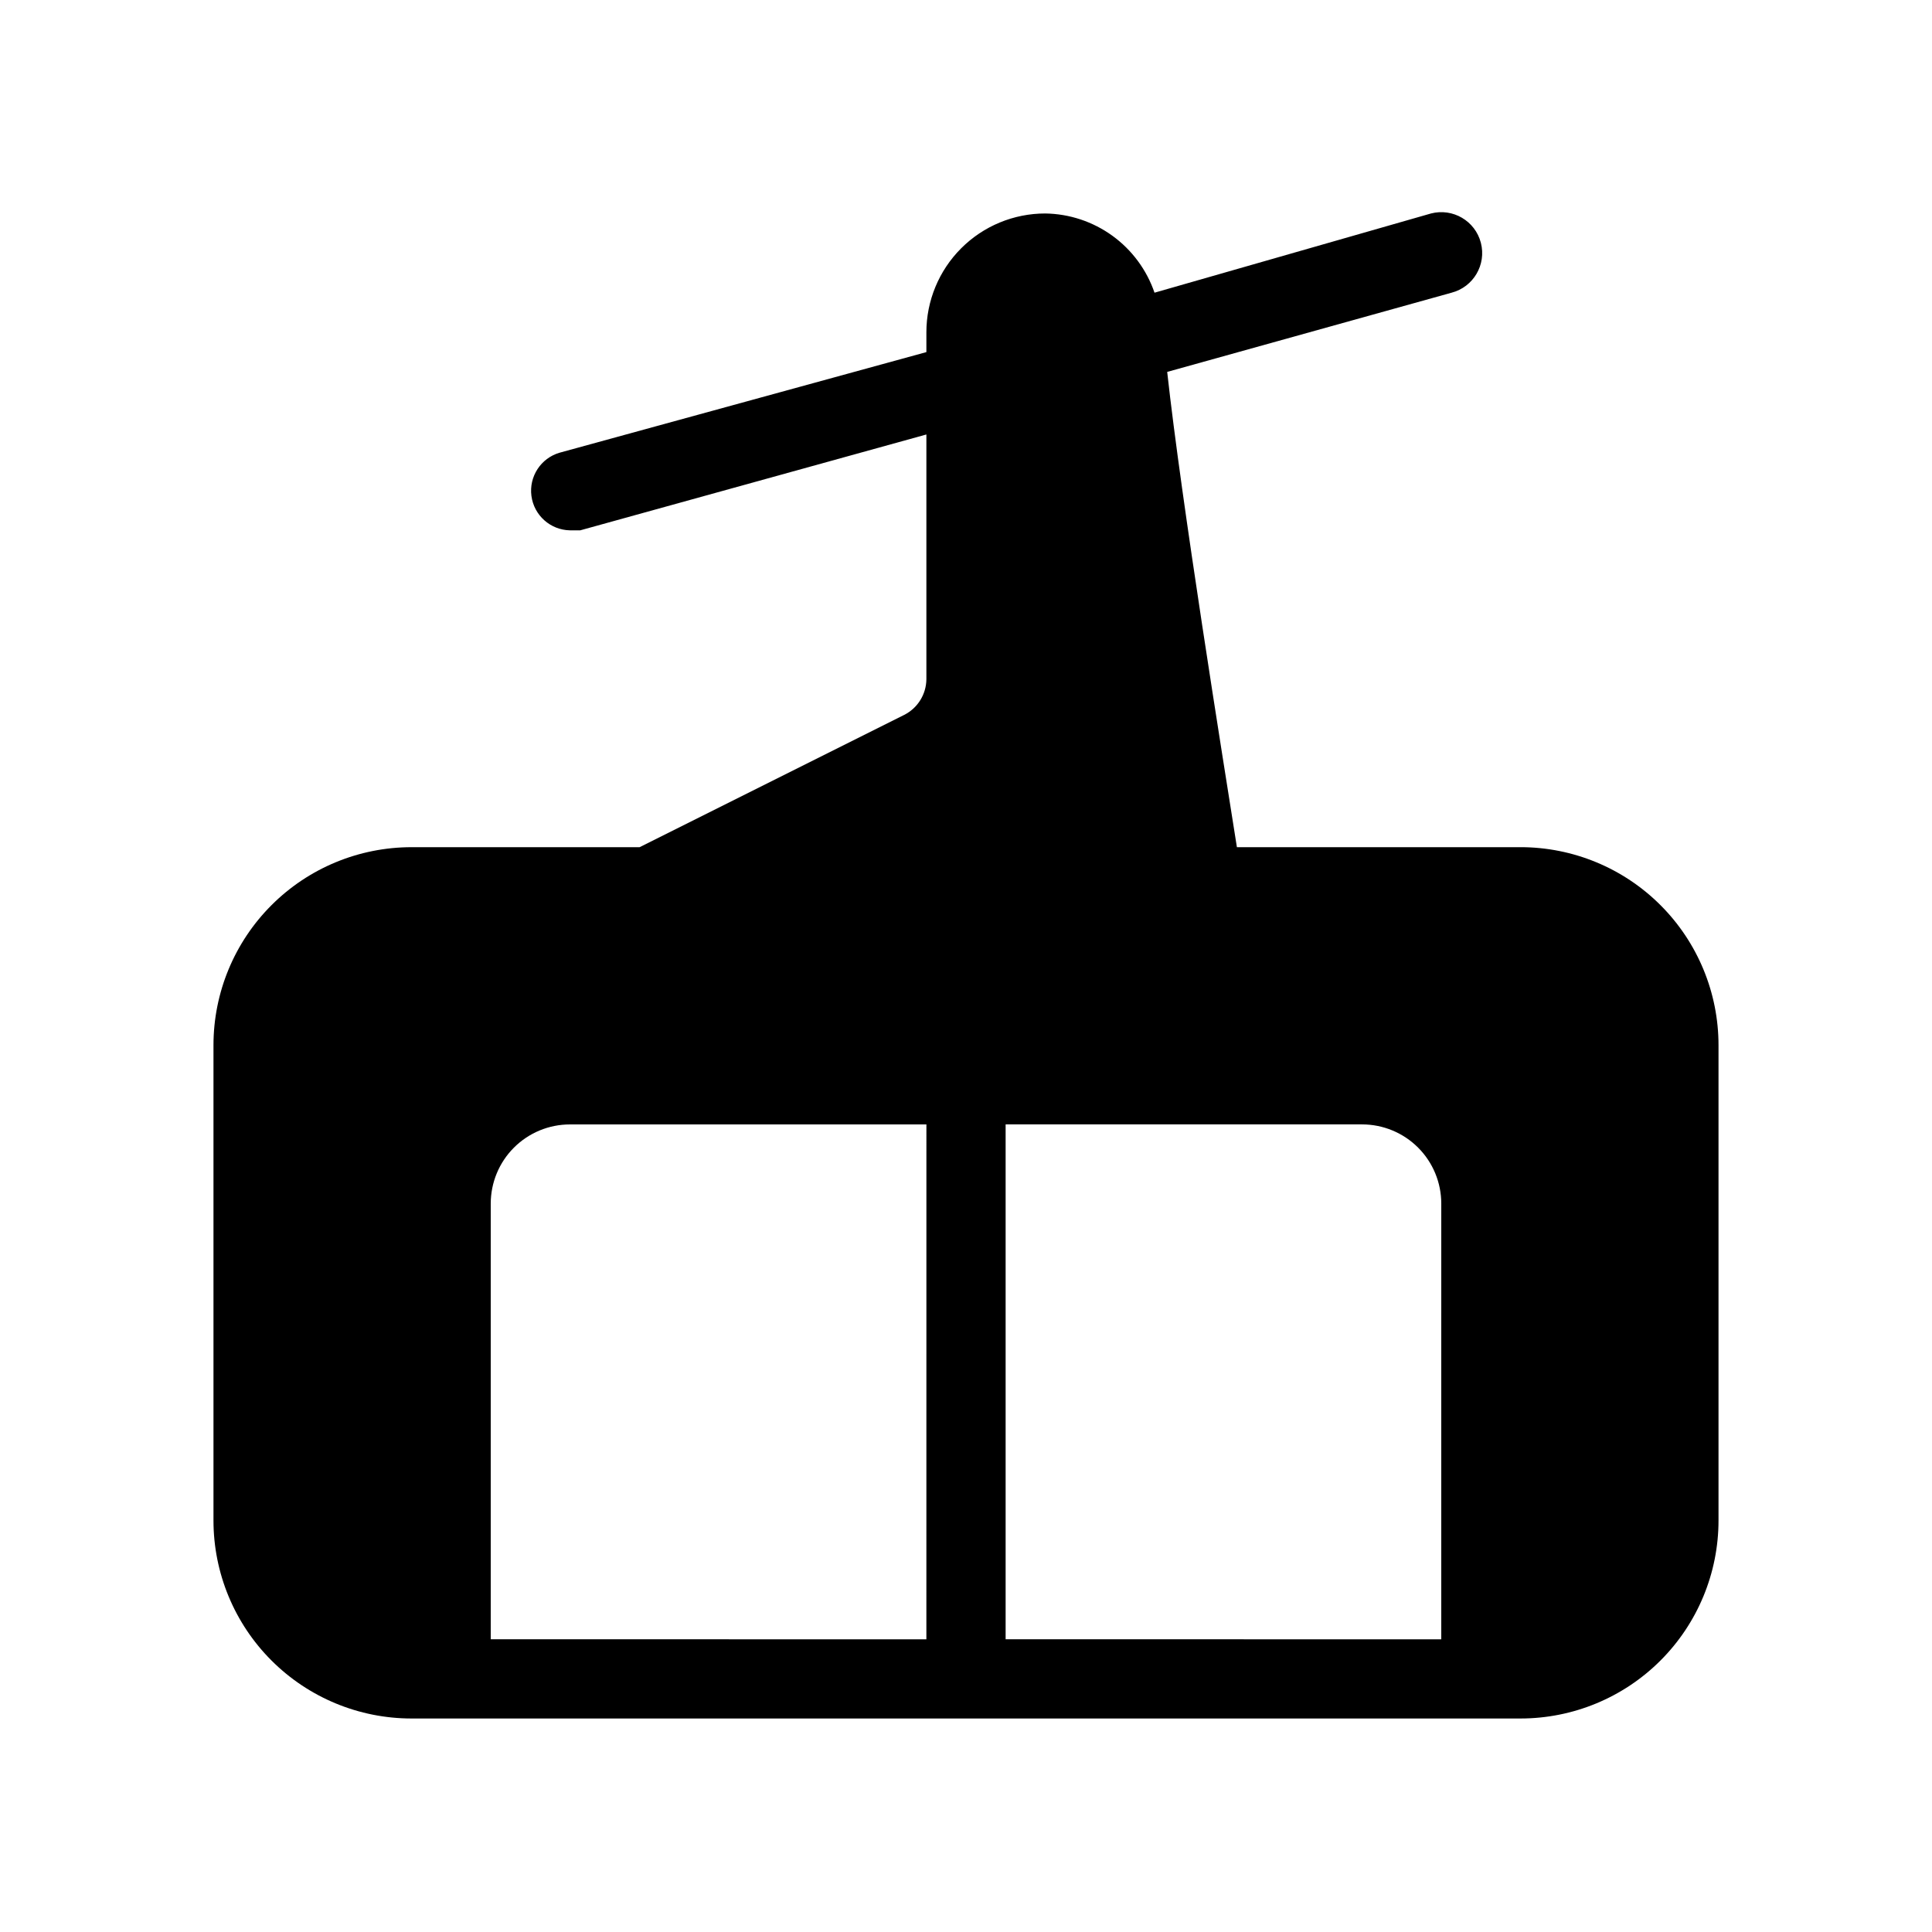
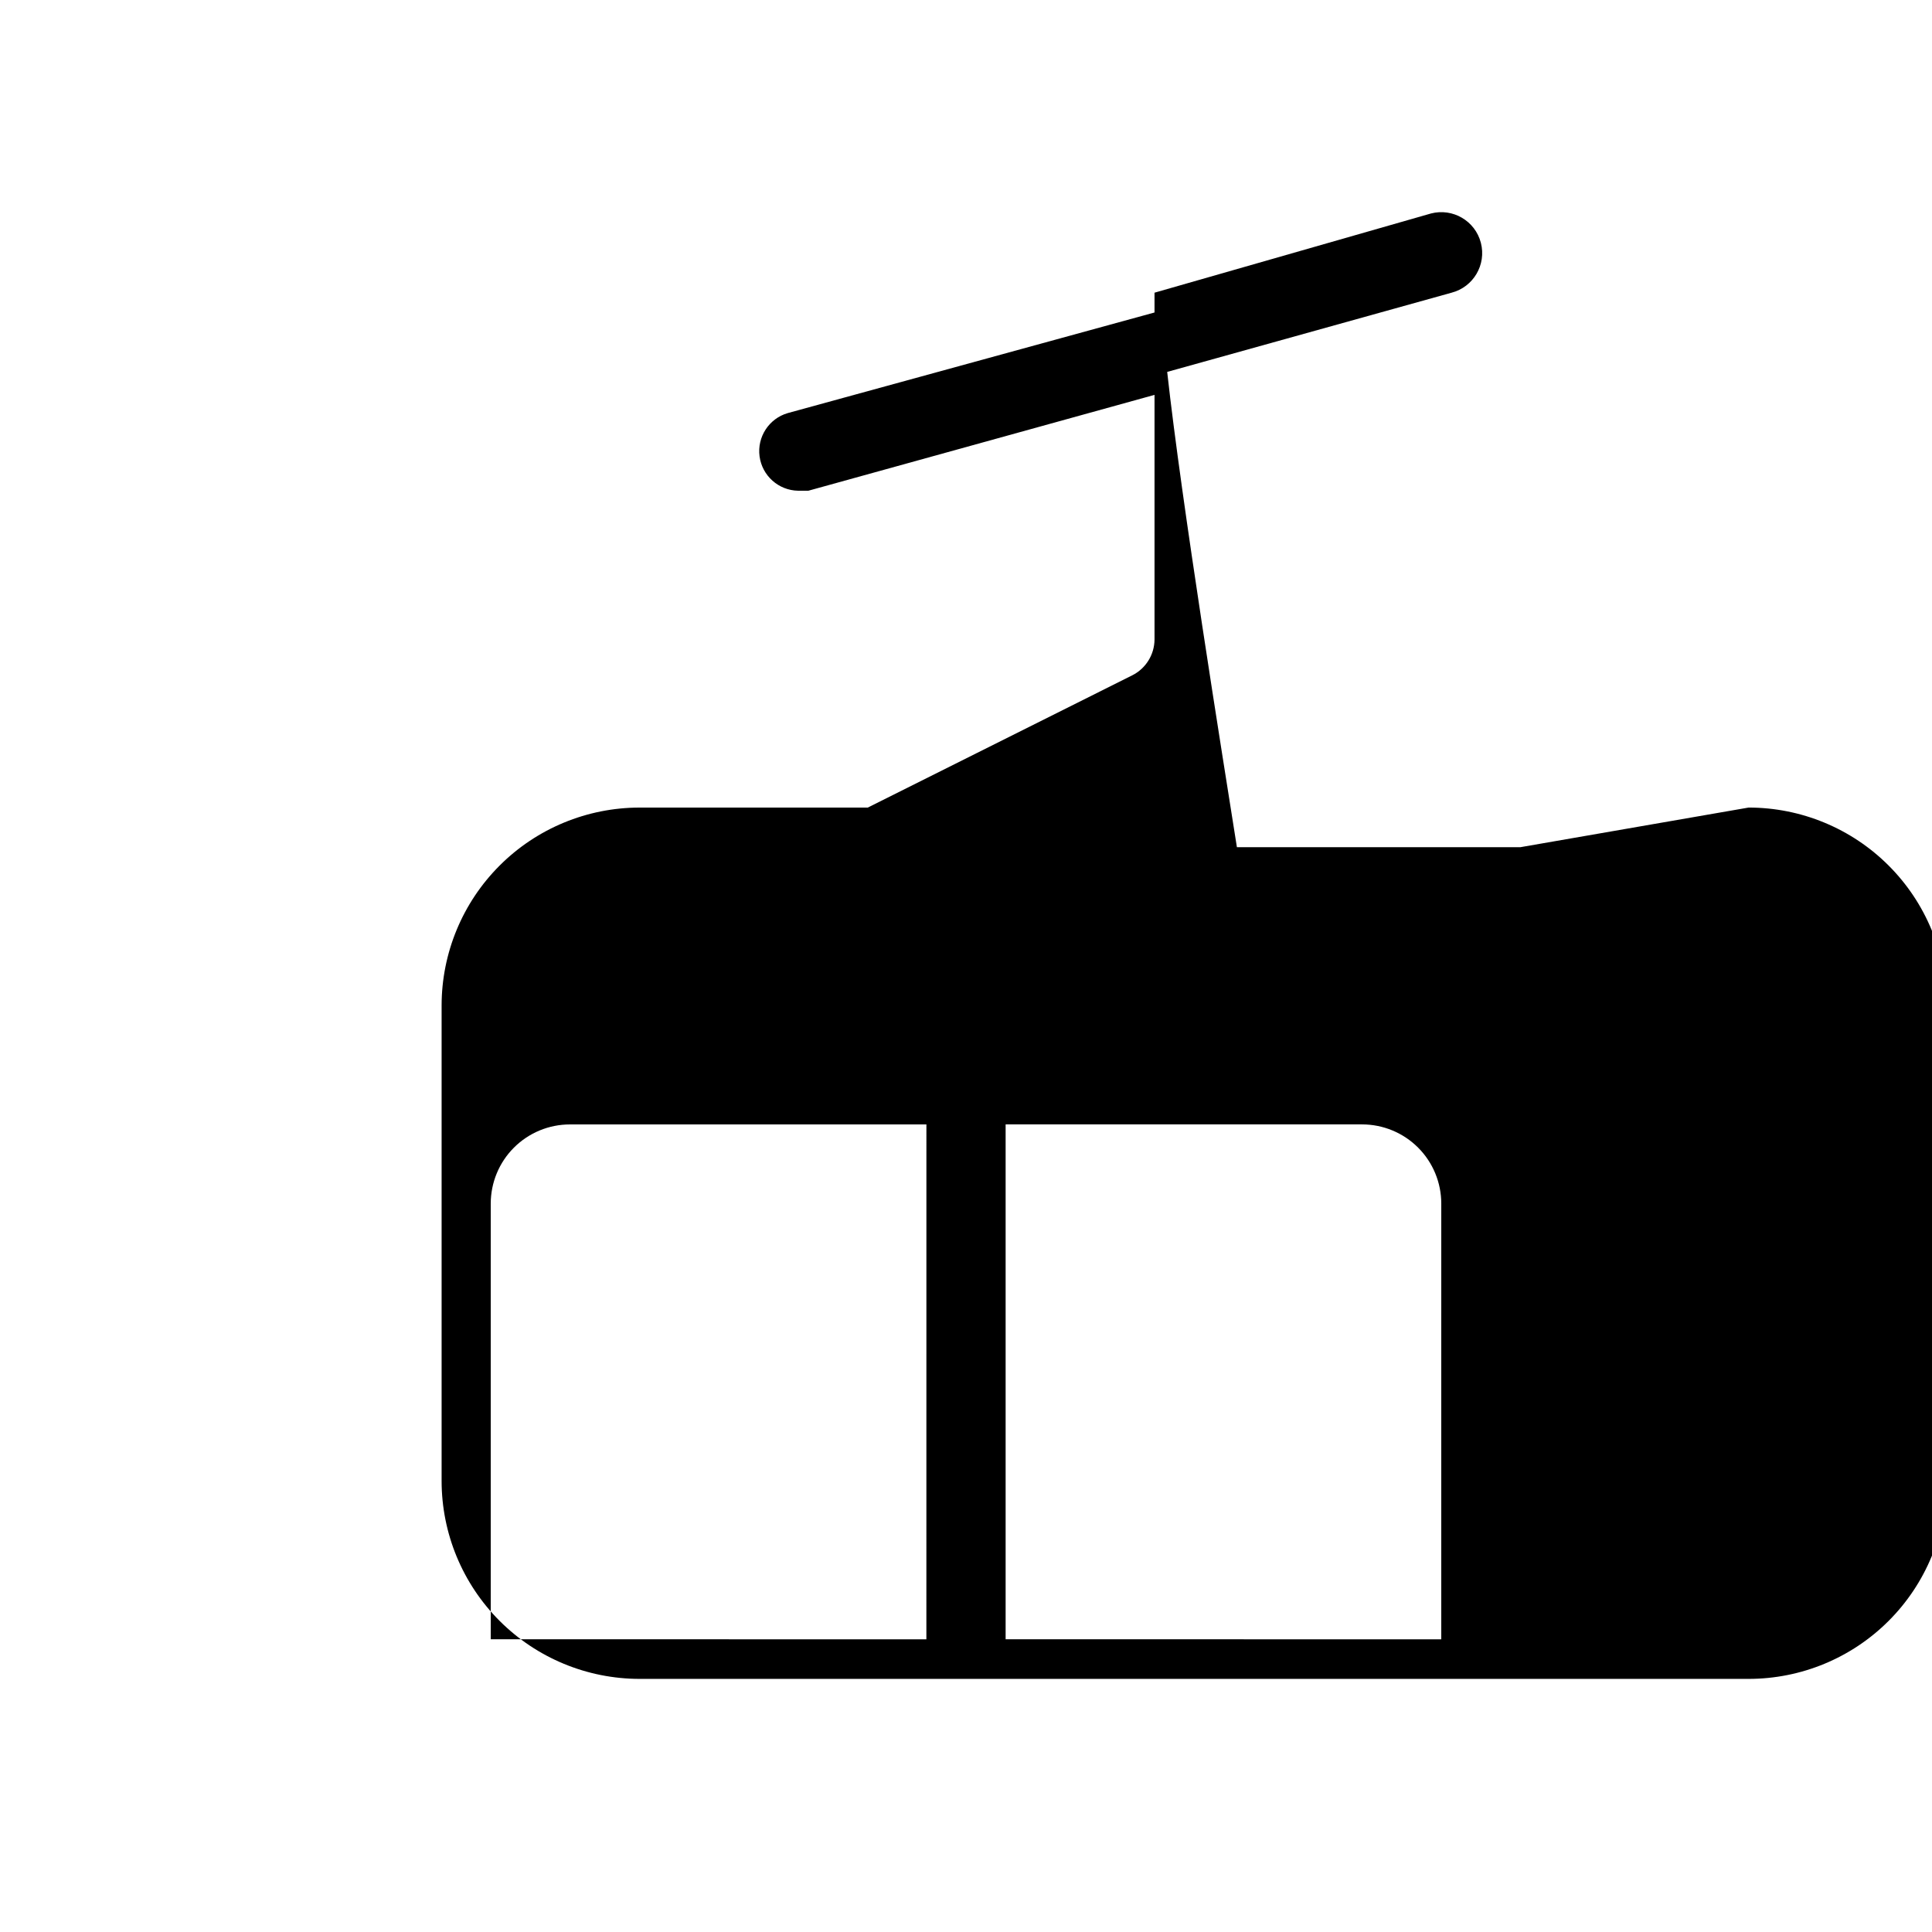
<svg xmlns="http://www.w3.org/2000/svg" fill="#000000" width="800px" height="800px" version="1.1" viewBox="144 144 512 512">
-   <path d="m546.94 368.51h-75.148c-3.777-23.93-14.695-91.527-18.473-125.95l75.363-20.992h-0.004c5.797-1.508 9.273-7.43 7.766-13.227-1.504-5.797-7.426-9.273-13.223-7.766l-73.262 20.992c-2.078-6.059-5.977-11.328-11.16-15.086-5.188-3.758-11.406-5.82-17.809-5.906-8.352 0-16.363 3.316-22.266 9.223-5.906 5.906-9.223 13.914-9.223 22.266v5.246l-97.195 26.66c-4.981 1.449-8.152 6.32-7.473 11.461 0.684 5.141 5.016 9.012 10.203 9.113h2.731l91.734-25.402v64.867c-0.043 4-2.309 7.641-5.879 9.445l-70.113 35.059h-60.457c-13.918 0-27.27 5.527-37.109 15.371-9.844 9.84-15.371 23.188-15.371 37.109v125.95-0.004c0 13.922 5.527 27.27 15.371 37.109 9.84 9.844 23.191 15.371 37.109 15.371h293.89c13.922 0 27.27-5.527 37.109-15.371 9.844-9.84 15.371-23.188 15.371-37.109v-125.95c0-13.922-5.527-27.27-15.371-37.109-9.84-9.844-23.188-15.371-37.109-15.371zm-157.44 209.92-115.45-0.004v-115.45c0-5.57 2.211-10.91 6.148-14.844 3.938-3.938 9.277-6.148 14.844-6.148h94.465zm136.45 0-115.45-0.004v-136.45h94.461c5.57 0 10.91 2.211 14.844 6.148 3.938 3.934 6.148 9.273 6.148 14.844z" />
+   <path d="m546.94 368.51h-75.148c-3.777-23.93-14.695-91.527-18.473-125.95l75.363-20.992h-0.004c5.797-1.508 9.273-7.43 7.766-13.227-1.504-5.797-7.426-9.273-13.223-7.766l-73.262 20.992v5.246l-97.195 26.66c-4.981 1.449-8.152 6.32-7.473 11.461 0.684 5.141 5.016 9.012 10.203 9.113h2.731l91.734-25.402v64.867c-0.043 4-2.309 7.641-5.879 9.445l-70.113 35.059h-60.457c-13.918 0-27.27 5.527-37.109 15.371-9.844 9.84-15.371 23.188-15.371 37.109v125.95-0.004c0 13.922 5.527 27.27 15.371 37.109 9.84 9.844 23.191 15.371 37.109 15.371h293.89c13.922 0 27.27-5.527 37.109-15.371 9.844-9.84 15.371-23.188 15.371-37.109v-125.95c0-13.922-5.527-27.27-15.371-37.109-9.84-9.844-23.188-15.371-37.109-15.371zm-157.44 209.92-115.45-0.004v-115.45c0-5.57 2.211-10.91 6.148-14.844 3.938-3.938 9.277-6.148 14.844-6.148h94.465zm136.45 0-115.45-0.004v-136.45h94.461c5.57 0 10.91 2.211 14.844 6.148 3.938 3.934 6.148 9.273 6.148 14.844z" />
</svg>